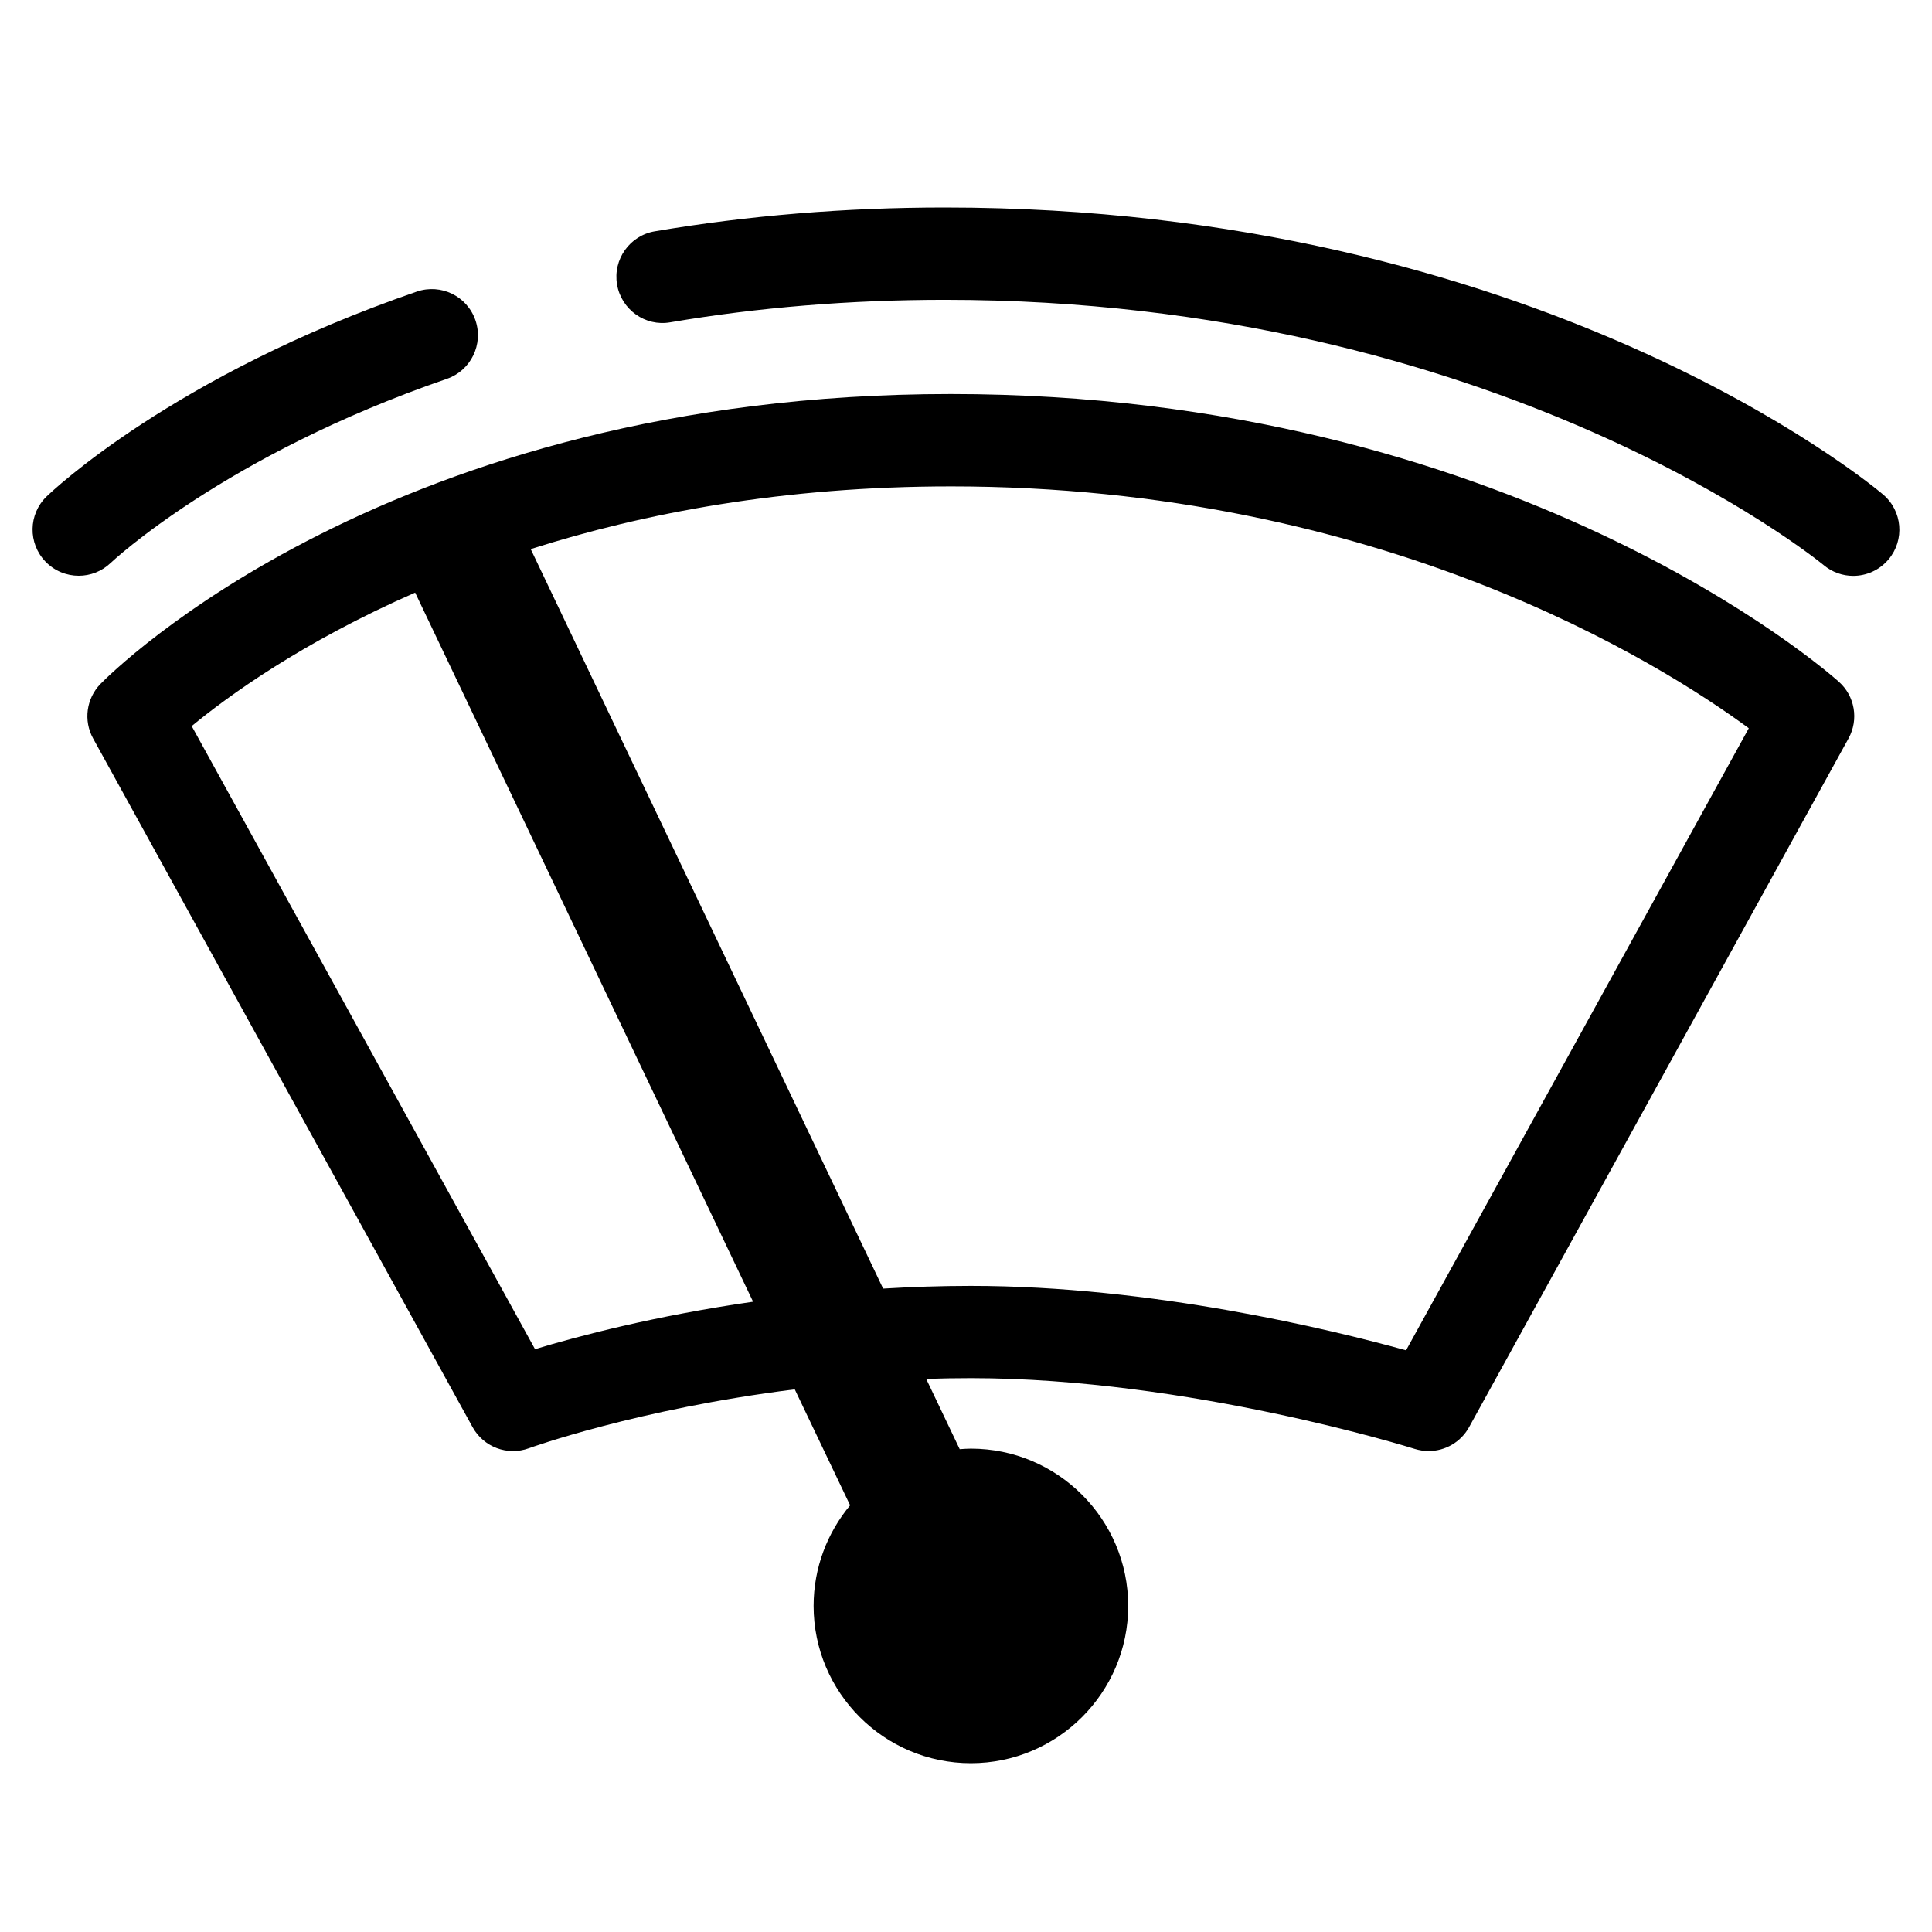
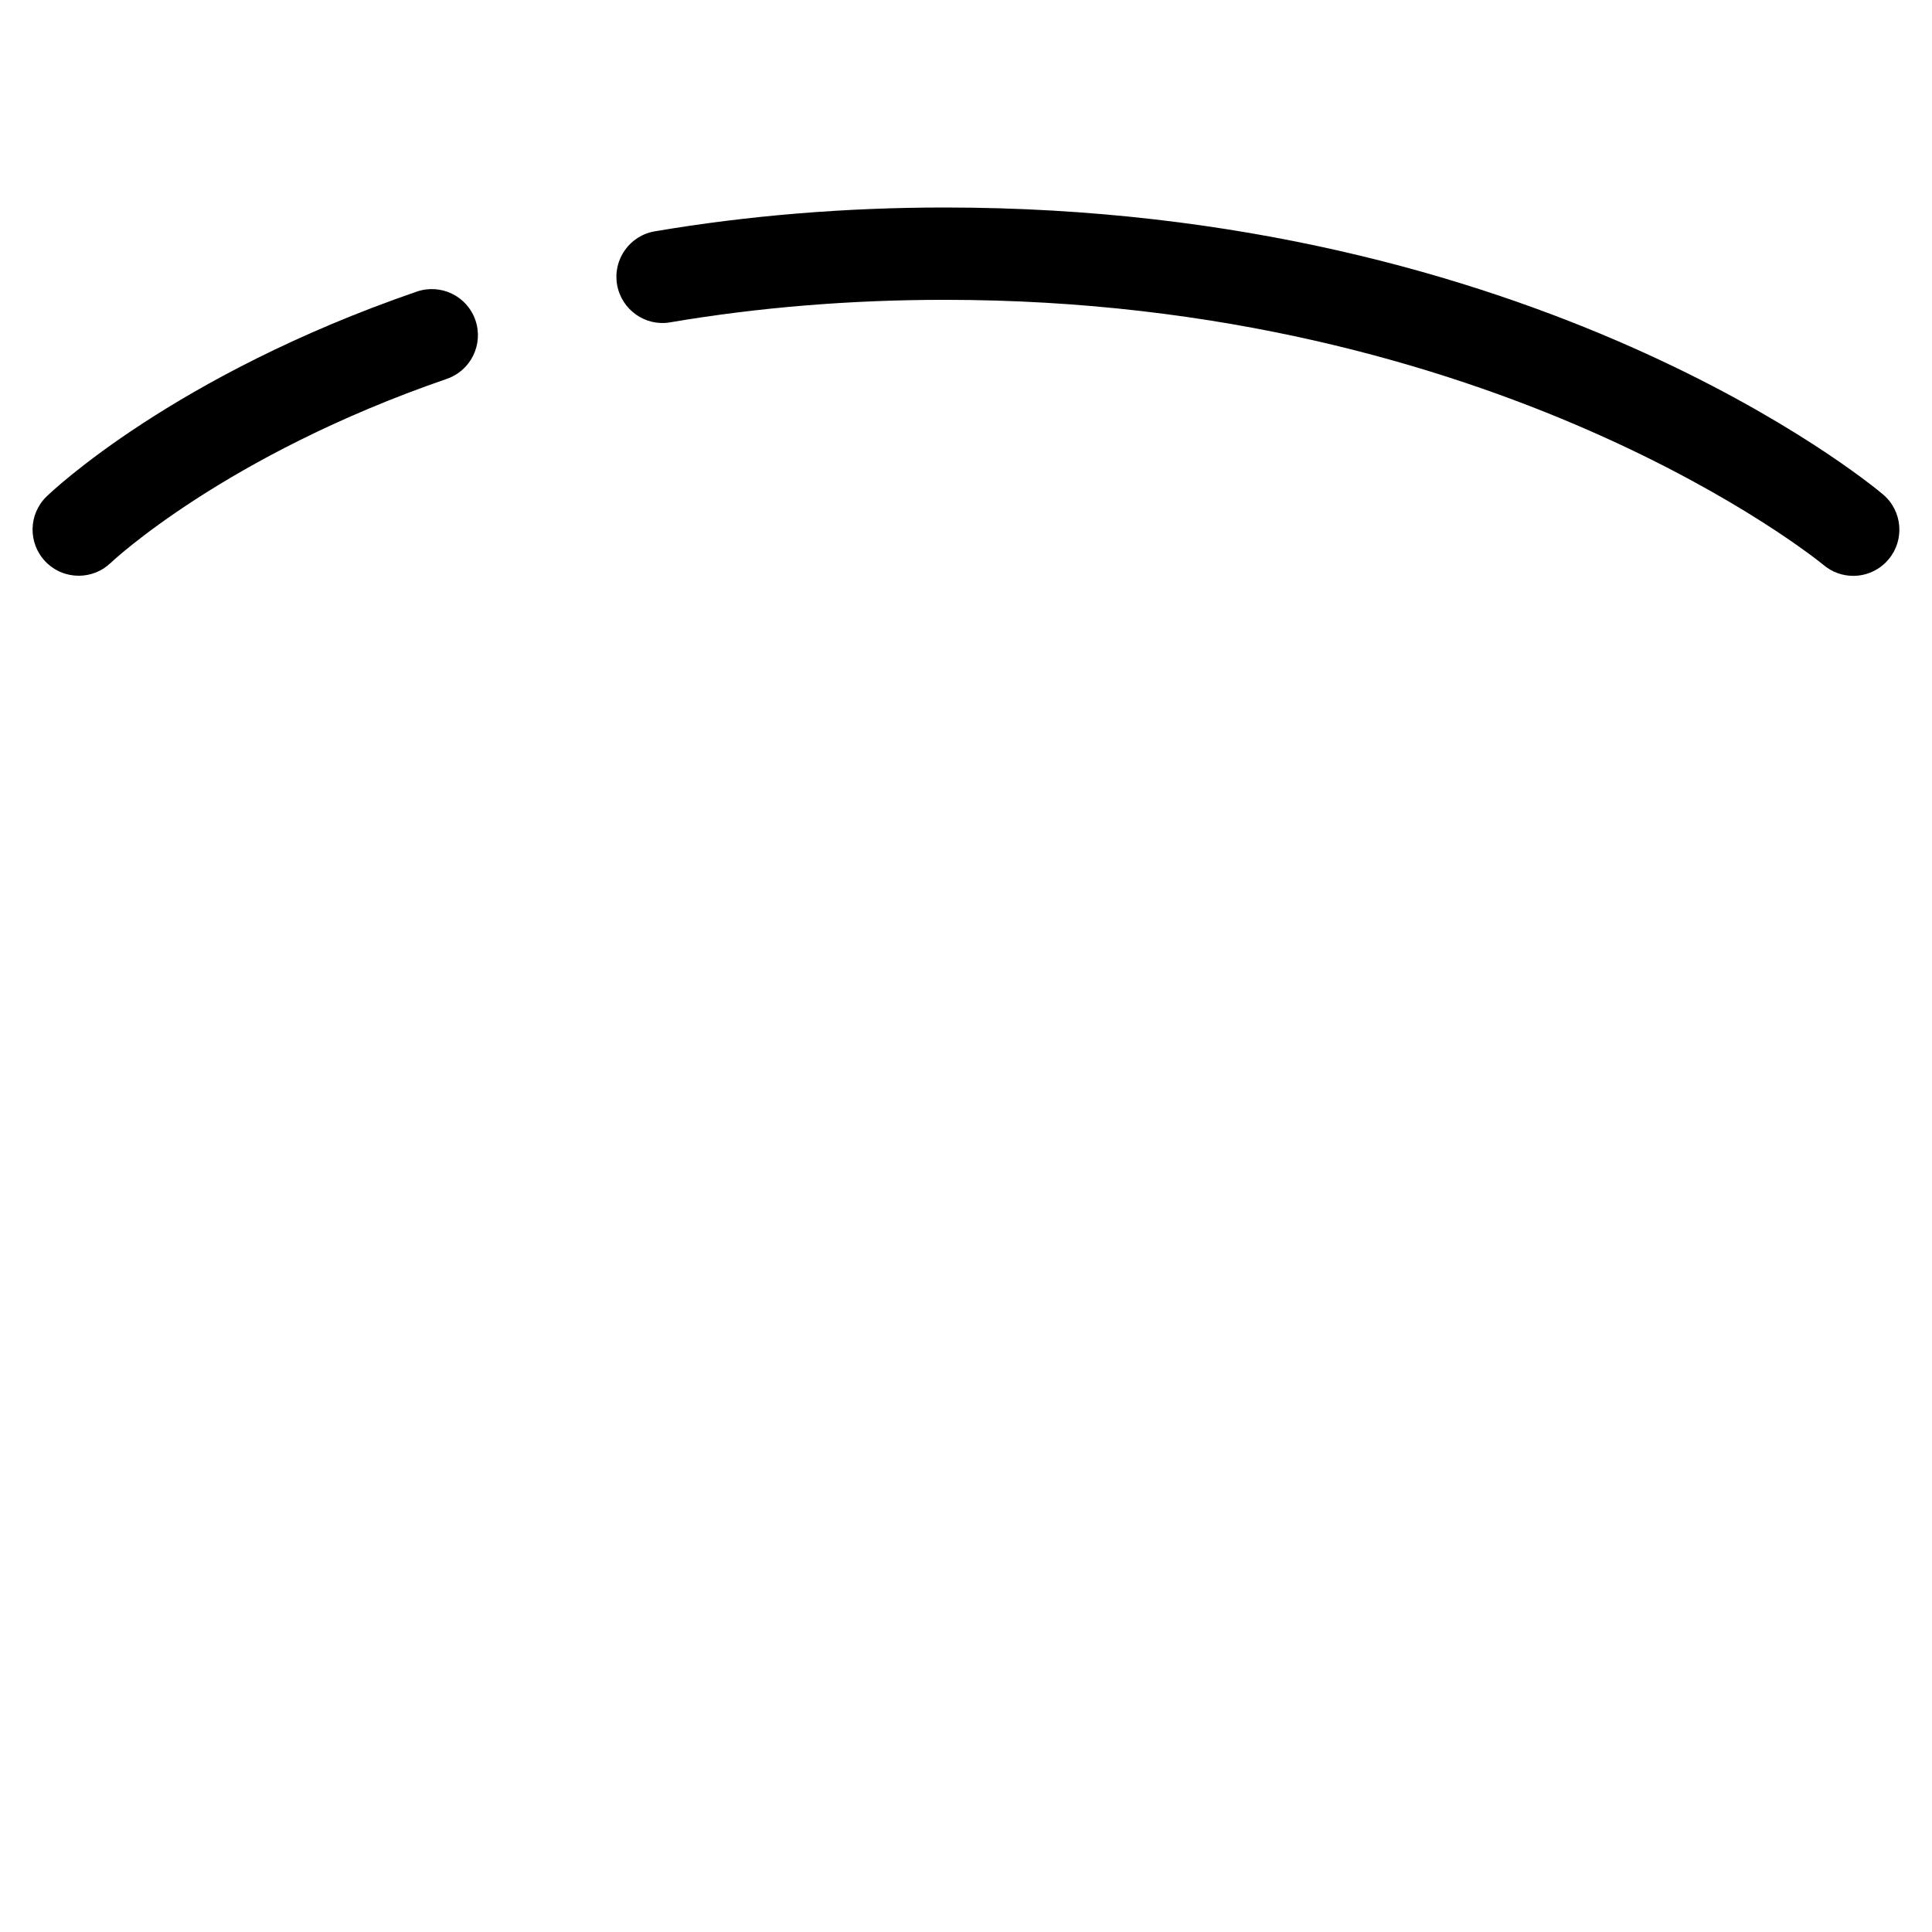
<svg xmlns="http://www.w3.org/2000/svg" fill="#000000" width="800px" height="800px" version="1.1" viewBox="144 144 512 512">
  <g>
-     <path d="m369.29 542.92c-6.027 7.242-9.676 16.531-9.676 26.664 0 22.977 18.703 41.68 41.68 41.68 22.988 0 41.688-18.703 41.688-41.68 0-22.977-18.703-41.68-41.688-41.68-0.996 0-1.977 0.082-2.961 0.145l-8.879-18.625c3.883-0.129 7.832-0.199 11.832-0.199 57.766 0 117.04 18.562 117.62 18.75 1.223 0.375 2.469 0.57 3.691 0.57 4.367 0 8.516-2.336 10.723-6.332l100.56-182.52c2.75-4.992 1.695-11.223-2.559-15.016-3.492-3.117-87.121-76.254-235.36-76.254-148.7 0.004-222.27 73.699-225.34 76.832-3.75 3.863-4.547 9.723-1.949 14.438l100.57 182.52c2.918 5.297 9.258 7.672 14.93 5.586 0.375-0.137 28.789-10.402 70.449-15.602zm26.68-270.02c114.19 0 188.52 47.18 211.48 64.09l-90.828 164.86c-19.914-5.516-67.371-17.074-115.34-17.074-8 0-15.738 0.27-23.242 0.719l-93.391-195.98c30.043-9.57 67.074-16.613 111.32-16.613zm-110.18 228.65-90.988-165.13c9.496-7.852 29.289-22.258 59.219-35.371l89.555 187.92c-26.043 3.742-46.406 9.133-57.785 12.578z" />
    <path d="m156.06 292.84c2.398 2.484 5.598 3.738 8.809 3.738 3.047 0 6.102-1.137 8.465-3.406 0.301-0.277 30.168-28.484 89.07-48.766 6.391-2.199 9.781-9.156 7.586-15.547-2.199-6.391-9.137-9.773-15.547-7.578-64.461 22.199-96.754 52.992-98.098 54.297-4.844 4.688-4.961 12.406-0.285 17.262z" />
    <path d="m317.54 205.3c-6.66 1.125-11.141 7.441-10.016 14.102 1.145 6.66 7.473 11.188 14.102 10.016 23.293-3.957 47.762-5.961 72.73-5.961 146.8 0 231.62 69.215 232.9 70.27 2.297 1.934 5.09 2.879 7.871 2.879 3.473 0 6.93-1.484 9.352-4.356 4.352-5.164 3.691-12.879-1.473-17.23-3.672-3.117-92.023-76.031-248.64-76.031-26.344 0-52.188 2.133-76.824 6.312z" />
  </g>
</svg>